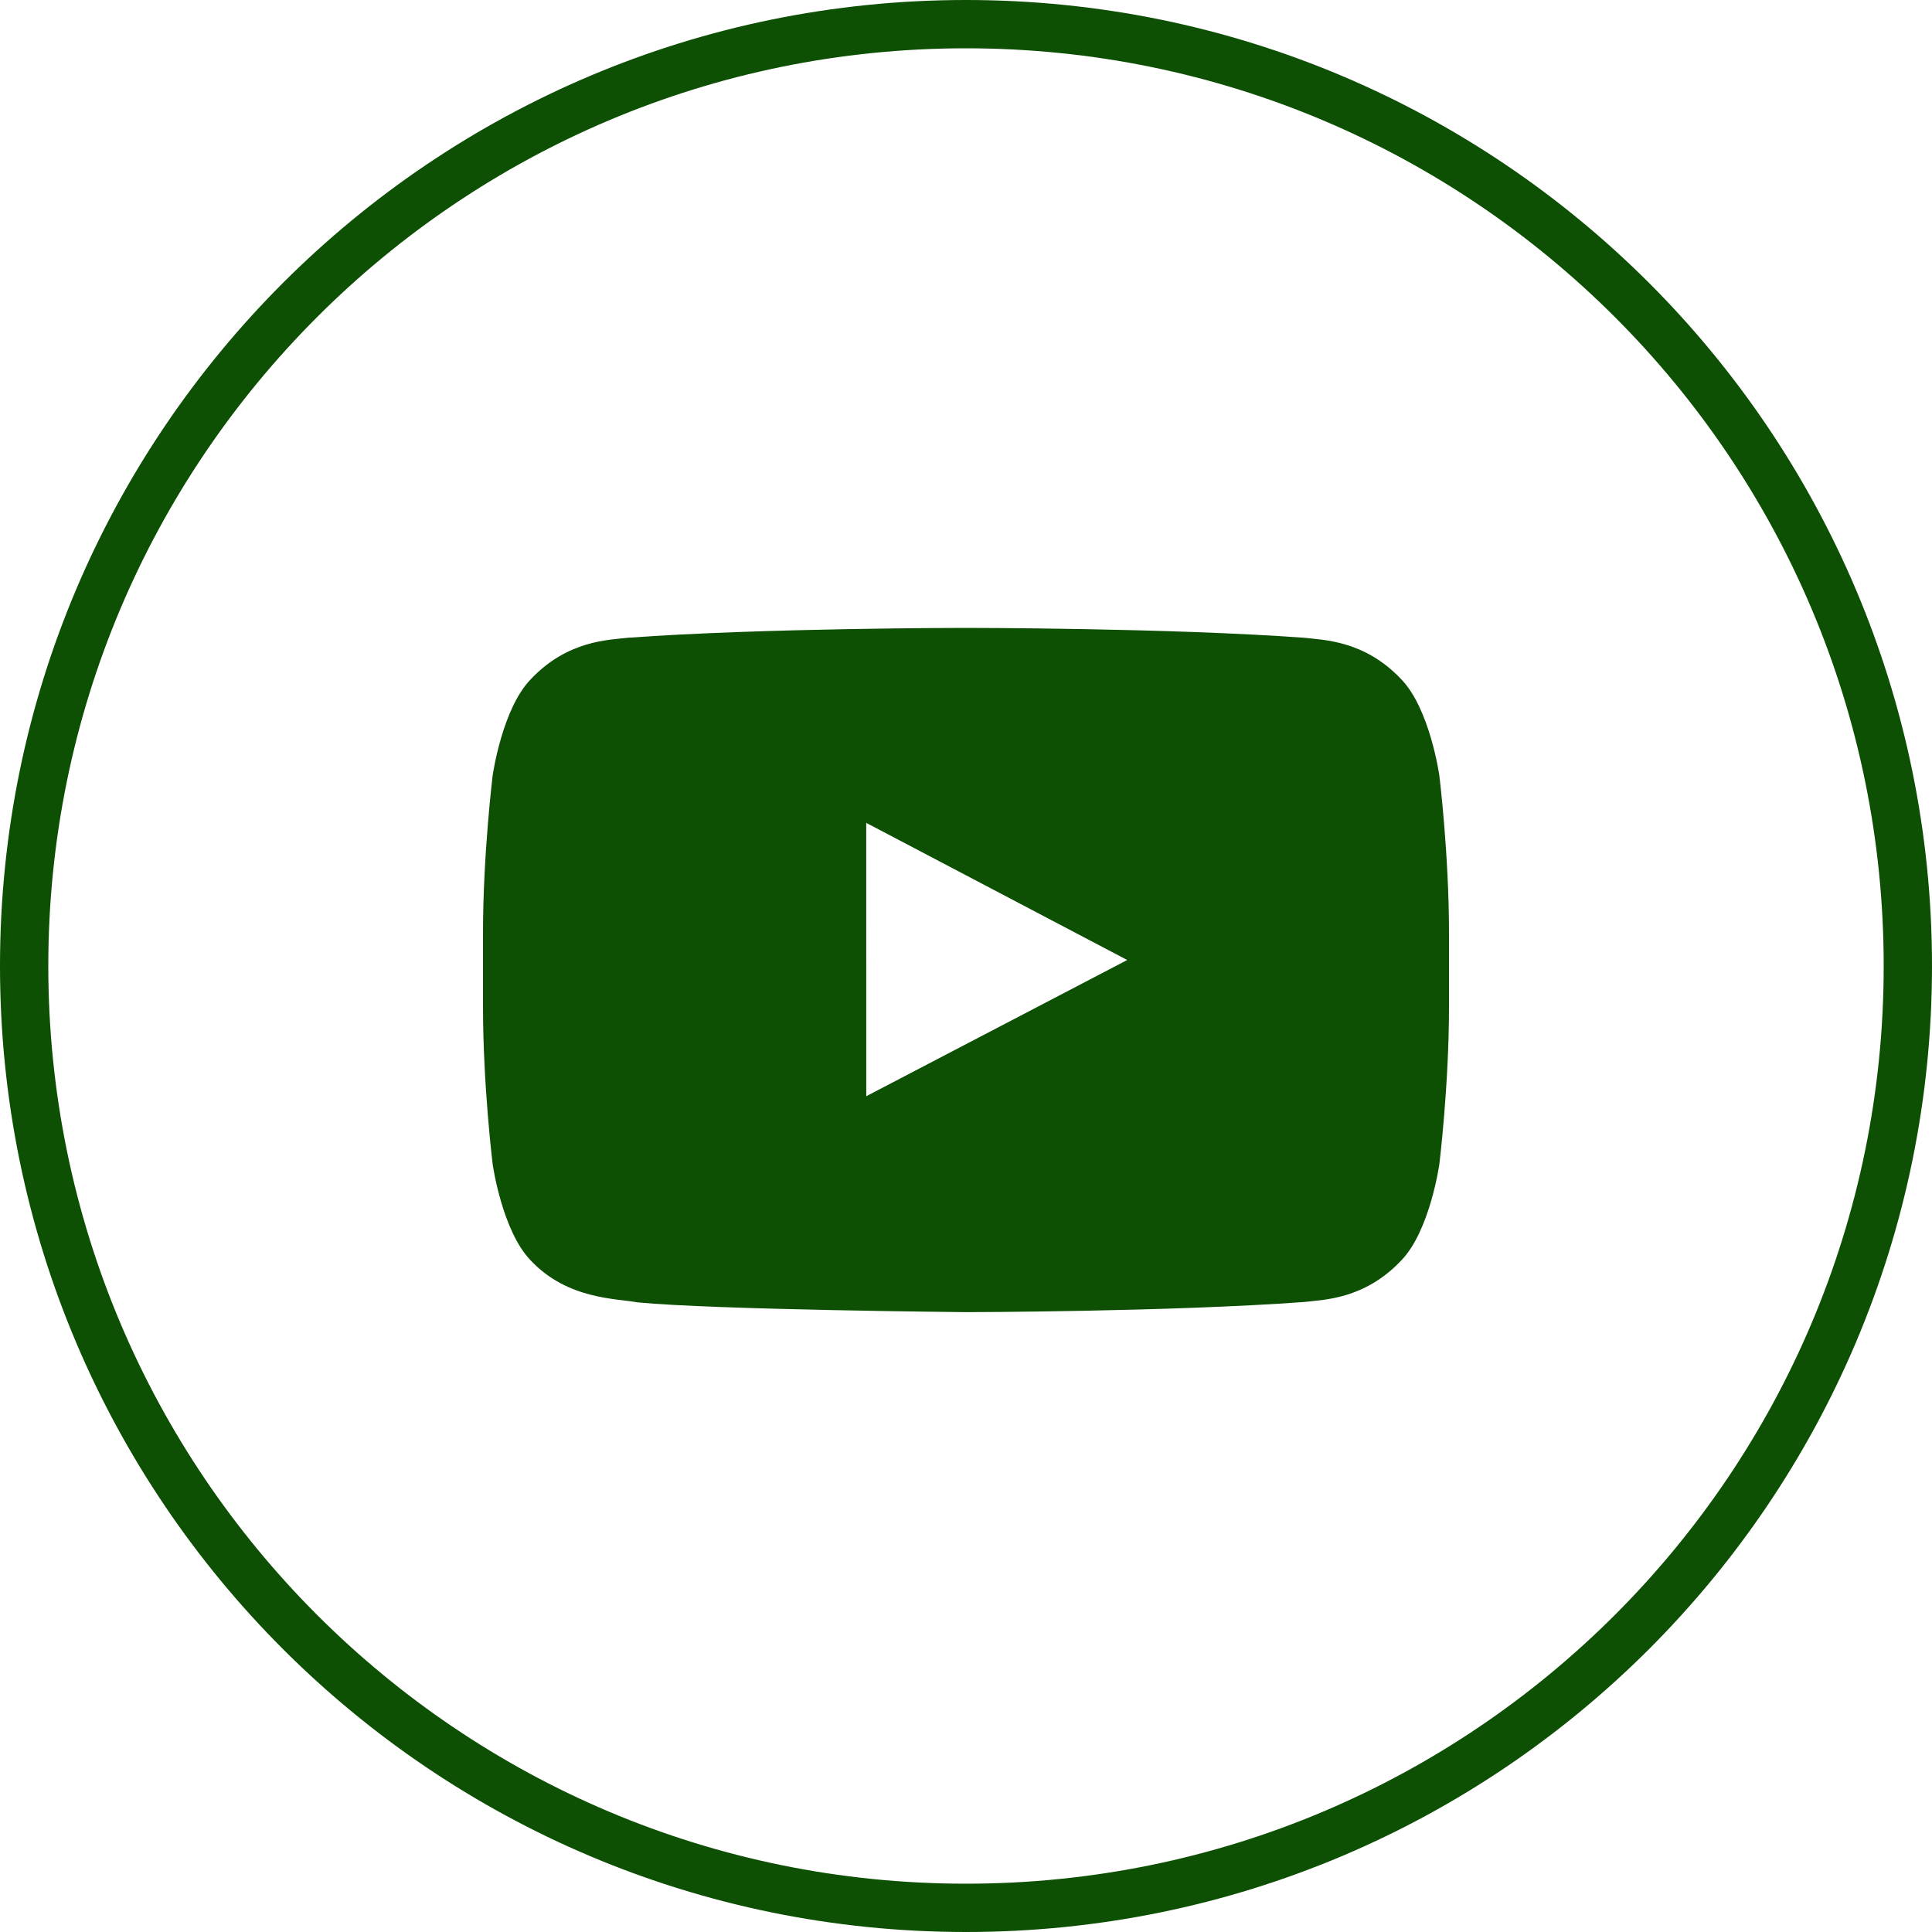
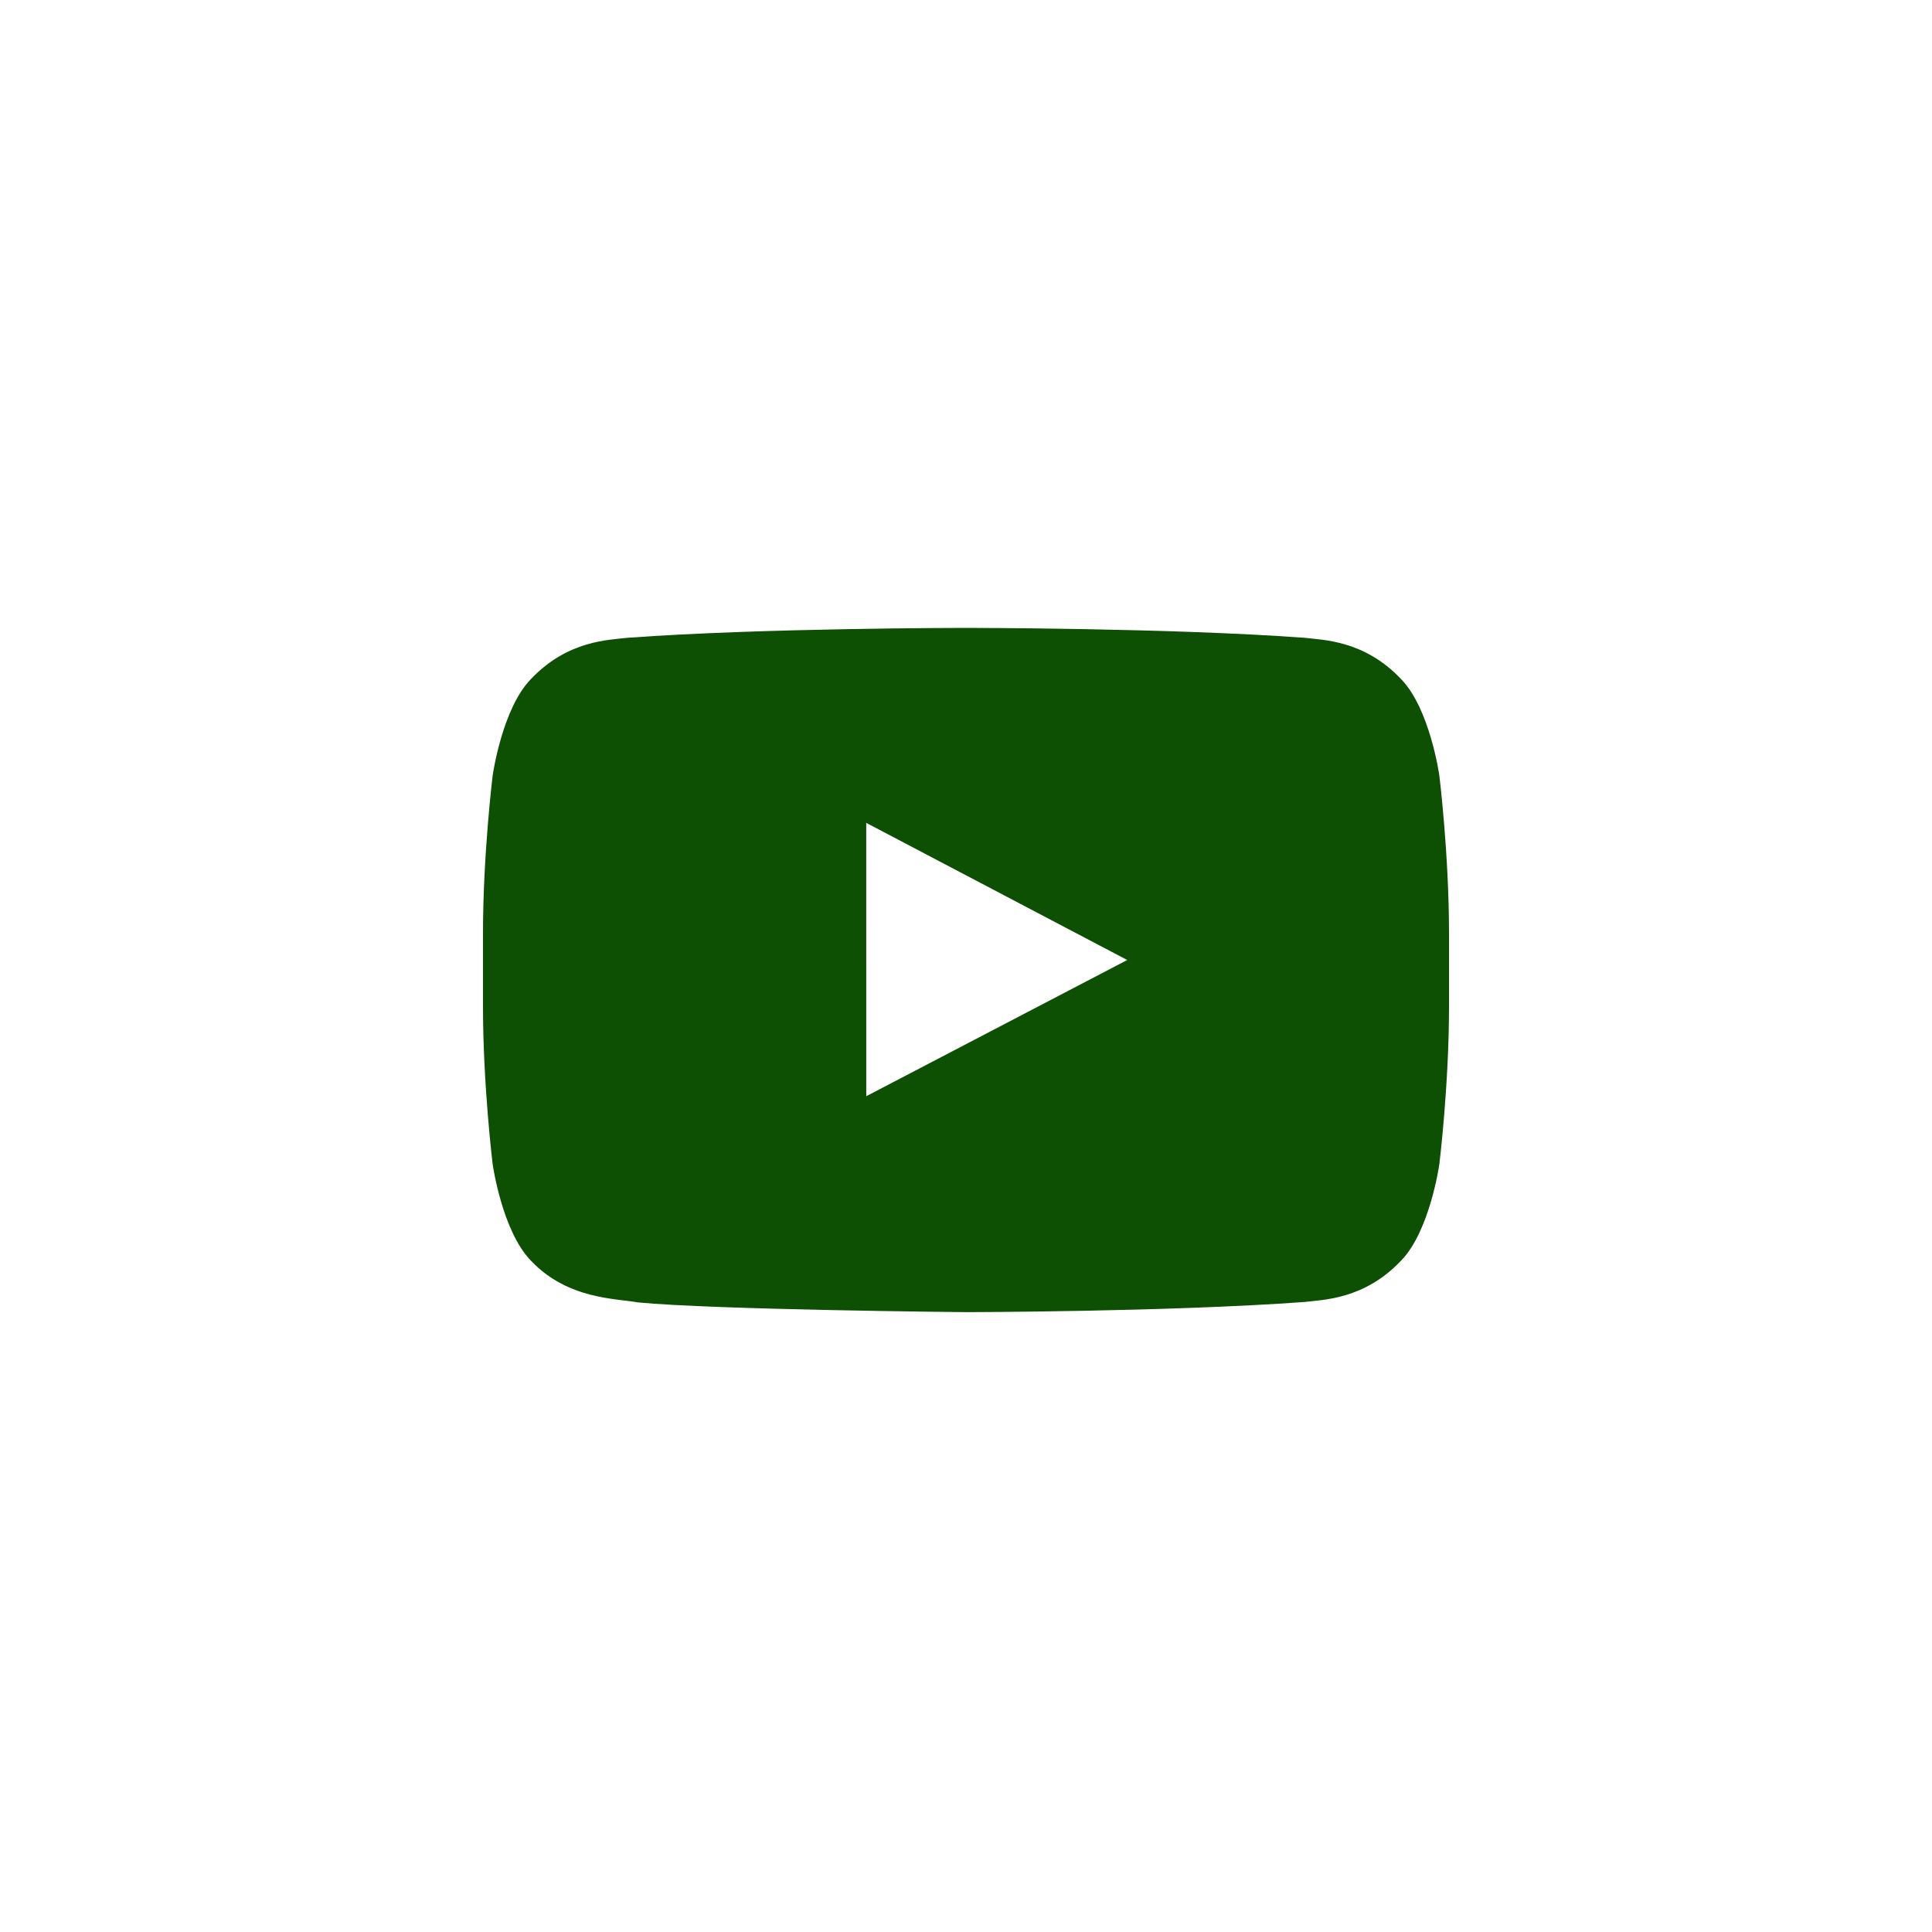
<svg xmlns="http://www.w3.org/2000/svg" width="80" height="80" viewBox="0 0 80 80" fill="none">
-   <path d="M79 40C79 61.539 61.539 79 40 79C18.461 79 1 61.539 1 40C1 18.461 18.461 1 40 1C61.539 1 79 18.461 79 40Z" stroke="#0D4F03" stroke-width="2" />
  <path fill-rule="evenodd" clip-rule="evenodd" d="M35.87 45.392L35.869 34.073L46.676 39.752L35.87 45.392ZM59.6 32.112C59.6 32.112 59.209 29.336 58.01 28.114C56.489 26.509 54.784 26.501 54.002 26.408C48.405 26 40.009 26 40.009 26H39.991C39.991 26 31.595 26 25.997 26.408C25.215 26.501 23.511 26.509 21.989 28.114C20.79 29.336 20.4 32.112 20.4 32.112C20.4 32.112 20 35.372 20 38.632V41.688C20 44.949 20.4 48.208 20.4 48.208C20.4 48.208 20.79 50.983 21.989 52.206C23.511 53.811 25.51 53.761 26.4 53.928C29.6 54.238 40 54.333 40 54.333C40 54.333 48.405 54.321 54.002 53.913C54.784 53.819 56.489 53.811 58.01 52.206C59.209 50.983 59.6 48.208 59.6 48.208C59.6 48.208 60 44.949 60 41.688V38.632C60 35.372 59.6 32.112 59.6 32.112Z" fill="#0D4F03" />
</svg>